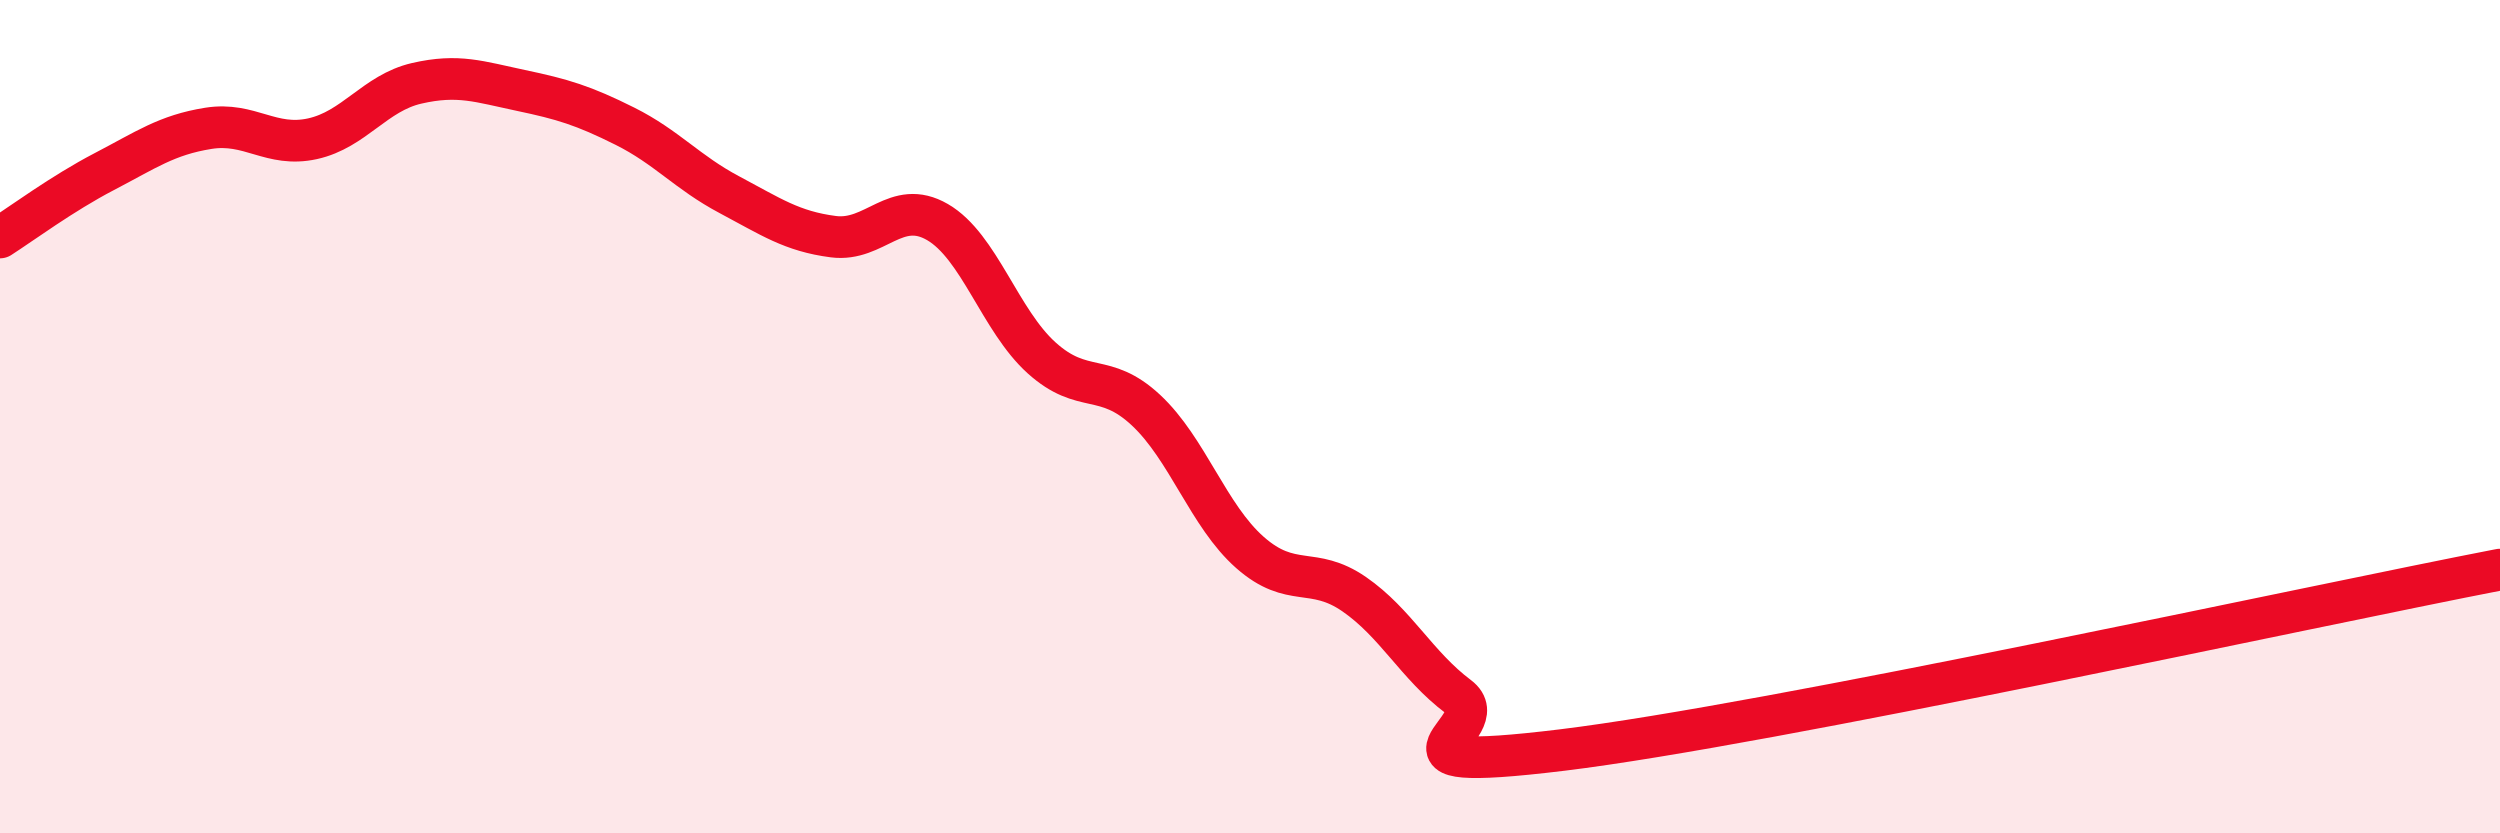
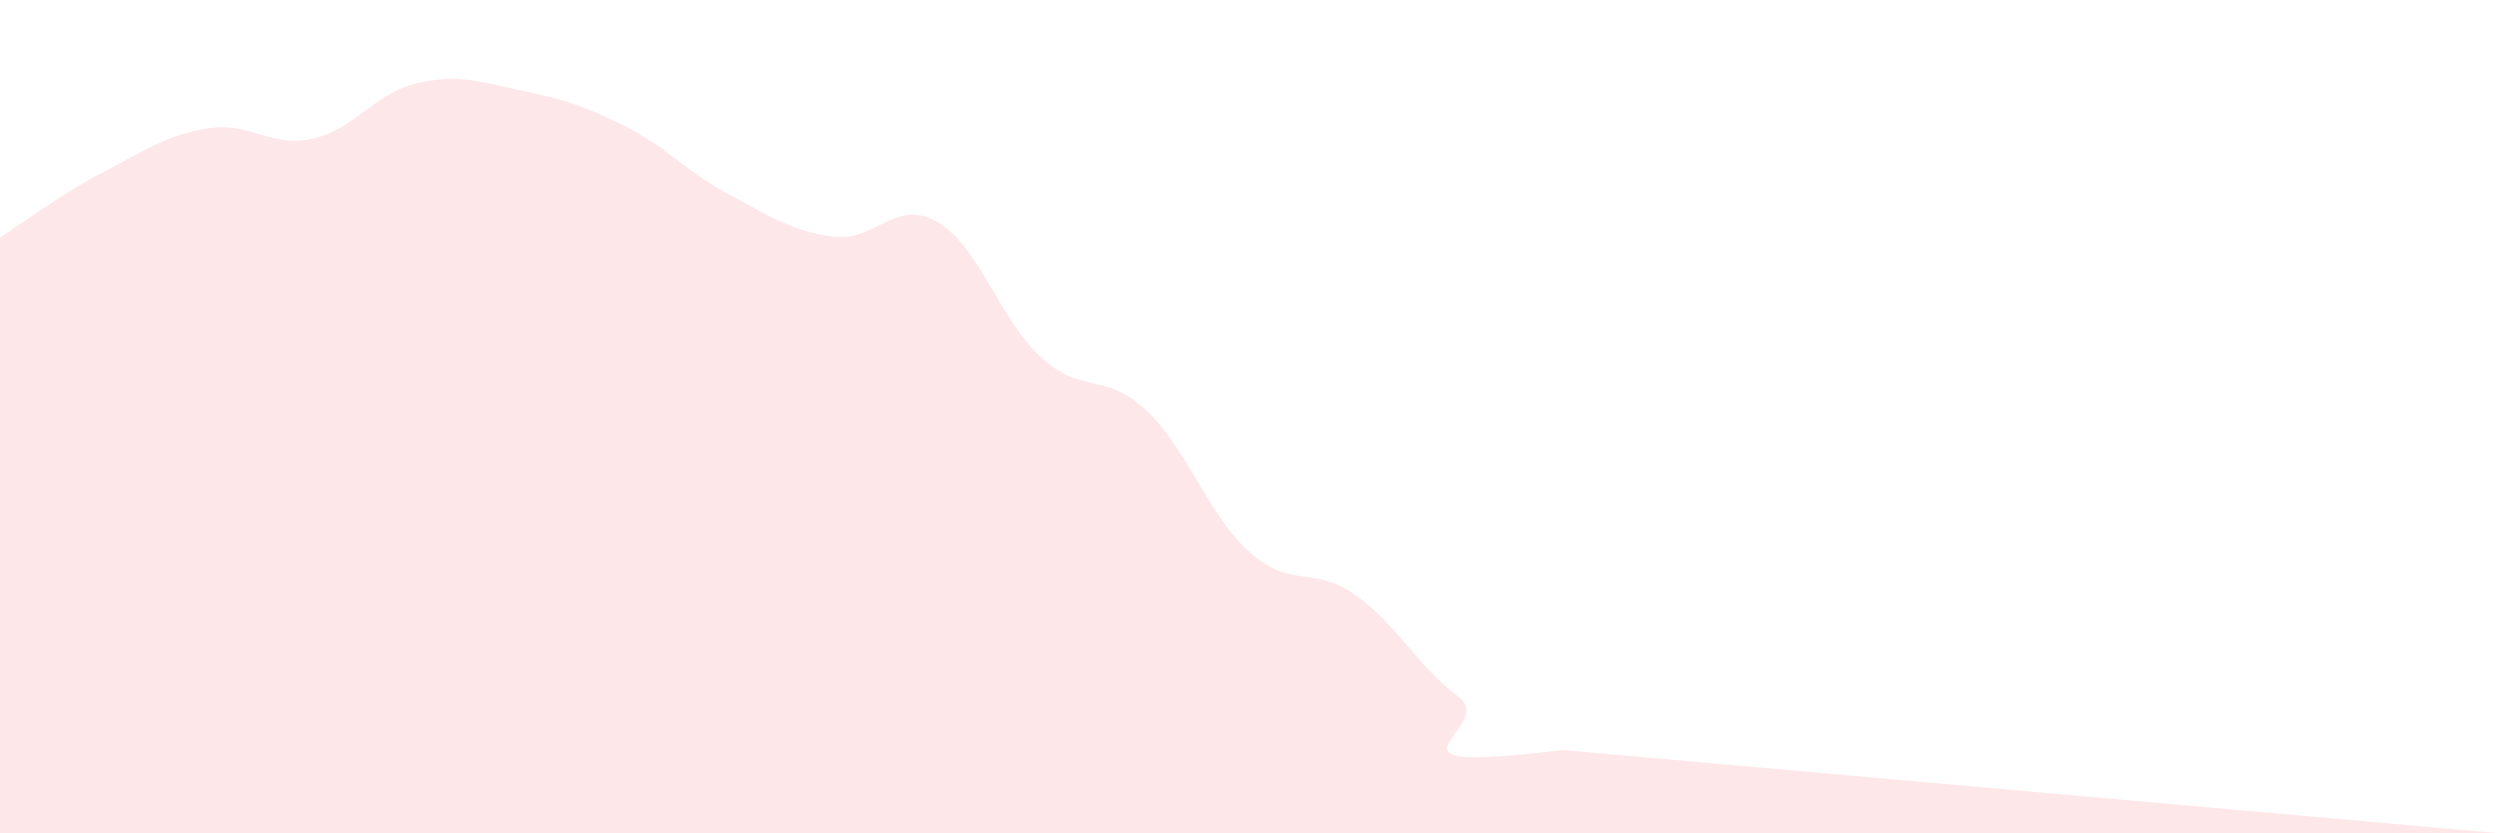
<svg xmlns="http://www.w3.org/2000/svg" width="60" height="20" viewBox="0 0 60 20">
-   <path d="M 0,5.7 C 0.5,5.38 1.5,4.64 2.5,4.12 C 3.5,3.6 4,3.24 5,3.08 C 6,2.92 6.5,3.55 7.5,3.33 C 8.5,3.11 9,2.23 10,2 C 11,1.77 11.5,1.96 12.5,2.17 C 13.5,2.38 14,2.53 15,3.03 C 16,3.53 16.5,4.14 17.5,4.67 C 18.5,5.2 19,5.55 20,5.68 C 21,5.81 21.5,4.75 22.5,5.33 C 23.5,5.91 24,7.69 25,8.59 C 26,9.49 26.5,8.91 27.5,9.84 C 28.5,10.77 29,12.38 30,13.26 C 31,14.14 31.5,13.57 32.5,14.26 C 33.5,14.95 34,15.97 35,16.72 C 36,17.47 32.5,18.61 37.5,18 C 42.5,17.39 55.5,14.54 60,13.67L60 20L0 20Z" fill="#EB0A25" opacity="0.1" stroke-linecap="round" stroke-linejoin="round" />
-   <path d="M 0,5.7 C 0.5,5.38 1.5,4.64 2.5,4.12 C 3.5,3.6 4,3.24 5,3.08 C 6,2.92 6.5,3.55 7.5,3.33 C 8.5,3.11 9,2.23 10,2 C 11,1.77 11.5,1.96 12.5,2.17 C 13.5,2.38 14,2.53 15,3.03 C 16,3.53 16.5,4.14 17.5,4.67 C 18.5,5.2 19,5.55 20,5.68 C 21,5.81 21.5,4.75 22.5,5.33 C 23.5,5.91 24,7.69 25,8.59 C 26,9.49 26.5,8.91 27.5,9.84 C 28.5,10.77 29,12.38 30,13.26 C 31,14.14 31.5,13.57 32.5,14.26 C 33.5,14.95 34,15.97 35,16.72 C 36,17.47 32.5,18.61 37.5,18 C 42.5,17.39 55.5,14.54 60,13.67" stroke="#EB0A25" stroke-width="1" fill="none" stroke-linecap="round" stroke-linejoin="round" />
+   <path d="M 0,5.7 C 0.5,5.38 1.5,4.64 2.5,4.12 C 3.5,3.6 4,3.24 5,3.08 C 6,2.92 6.5,3.55 7.5,3.33 C 8.5,3.11 9,2.23 10,2 C 11,1.77 11.5,1.96 12.5,2.17 C 13.5,2.38 14,2.53 15,3.03 C 16,3.53 16.5,4.14 17.5,4.67 C 18.5,5.2 19,5.55 20,5.68 C 21,5.81 21.5,4.75 22.5,5.33 C 23.5,5.91 24,7.69 25,8.59 C 26,9.49 26.5,8.91 27.5,9.84 C 28.5,10.77 29,12.38 30,13.26 C 31,14.14 31.5,13.57 32.5,14.26 C 33.5,14.95 34,15.97 35,16.72 C 36,17.47 32.5,18.61 37.5,18 L60 20L0 20Z" fill="#EB0A25" opacity="0.1" stroke-linecap="round" stroke-linejoin="round" />
</svg>